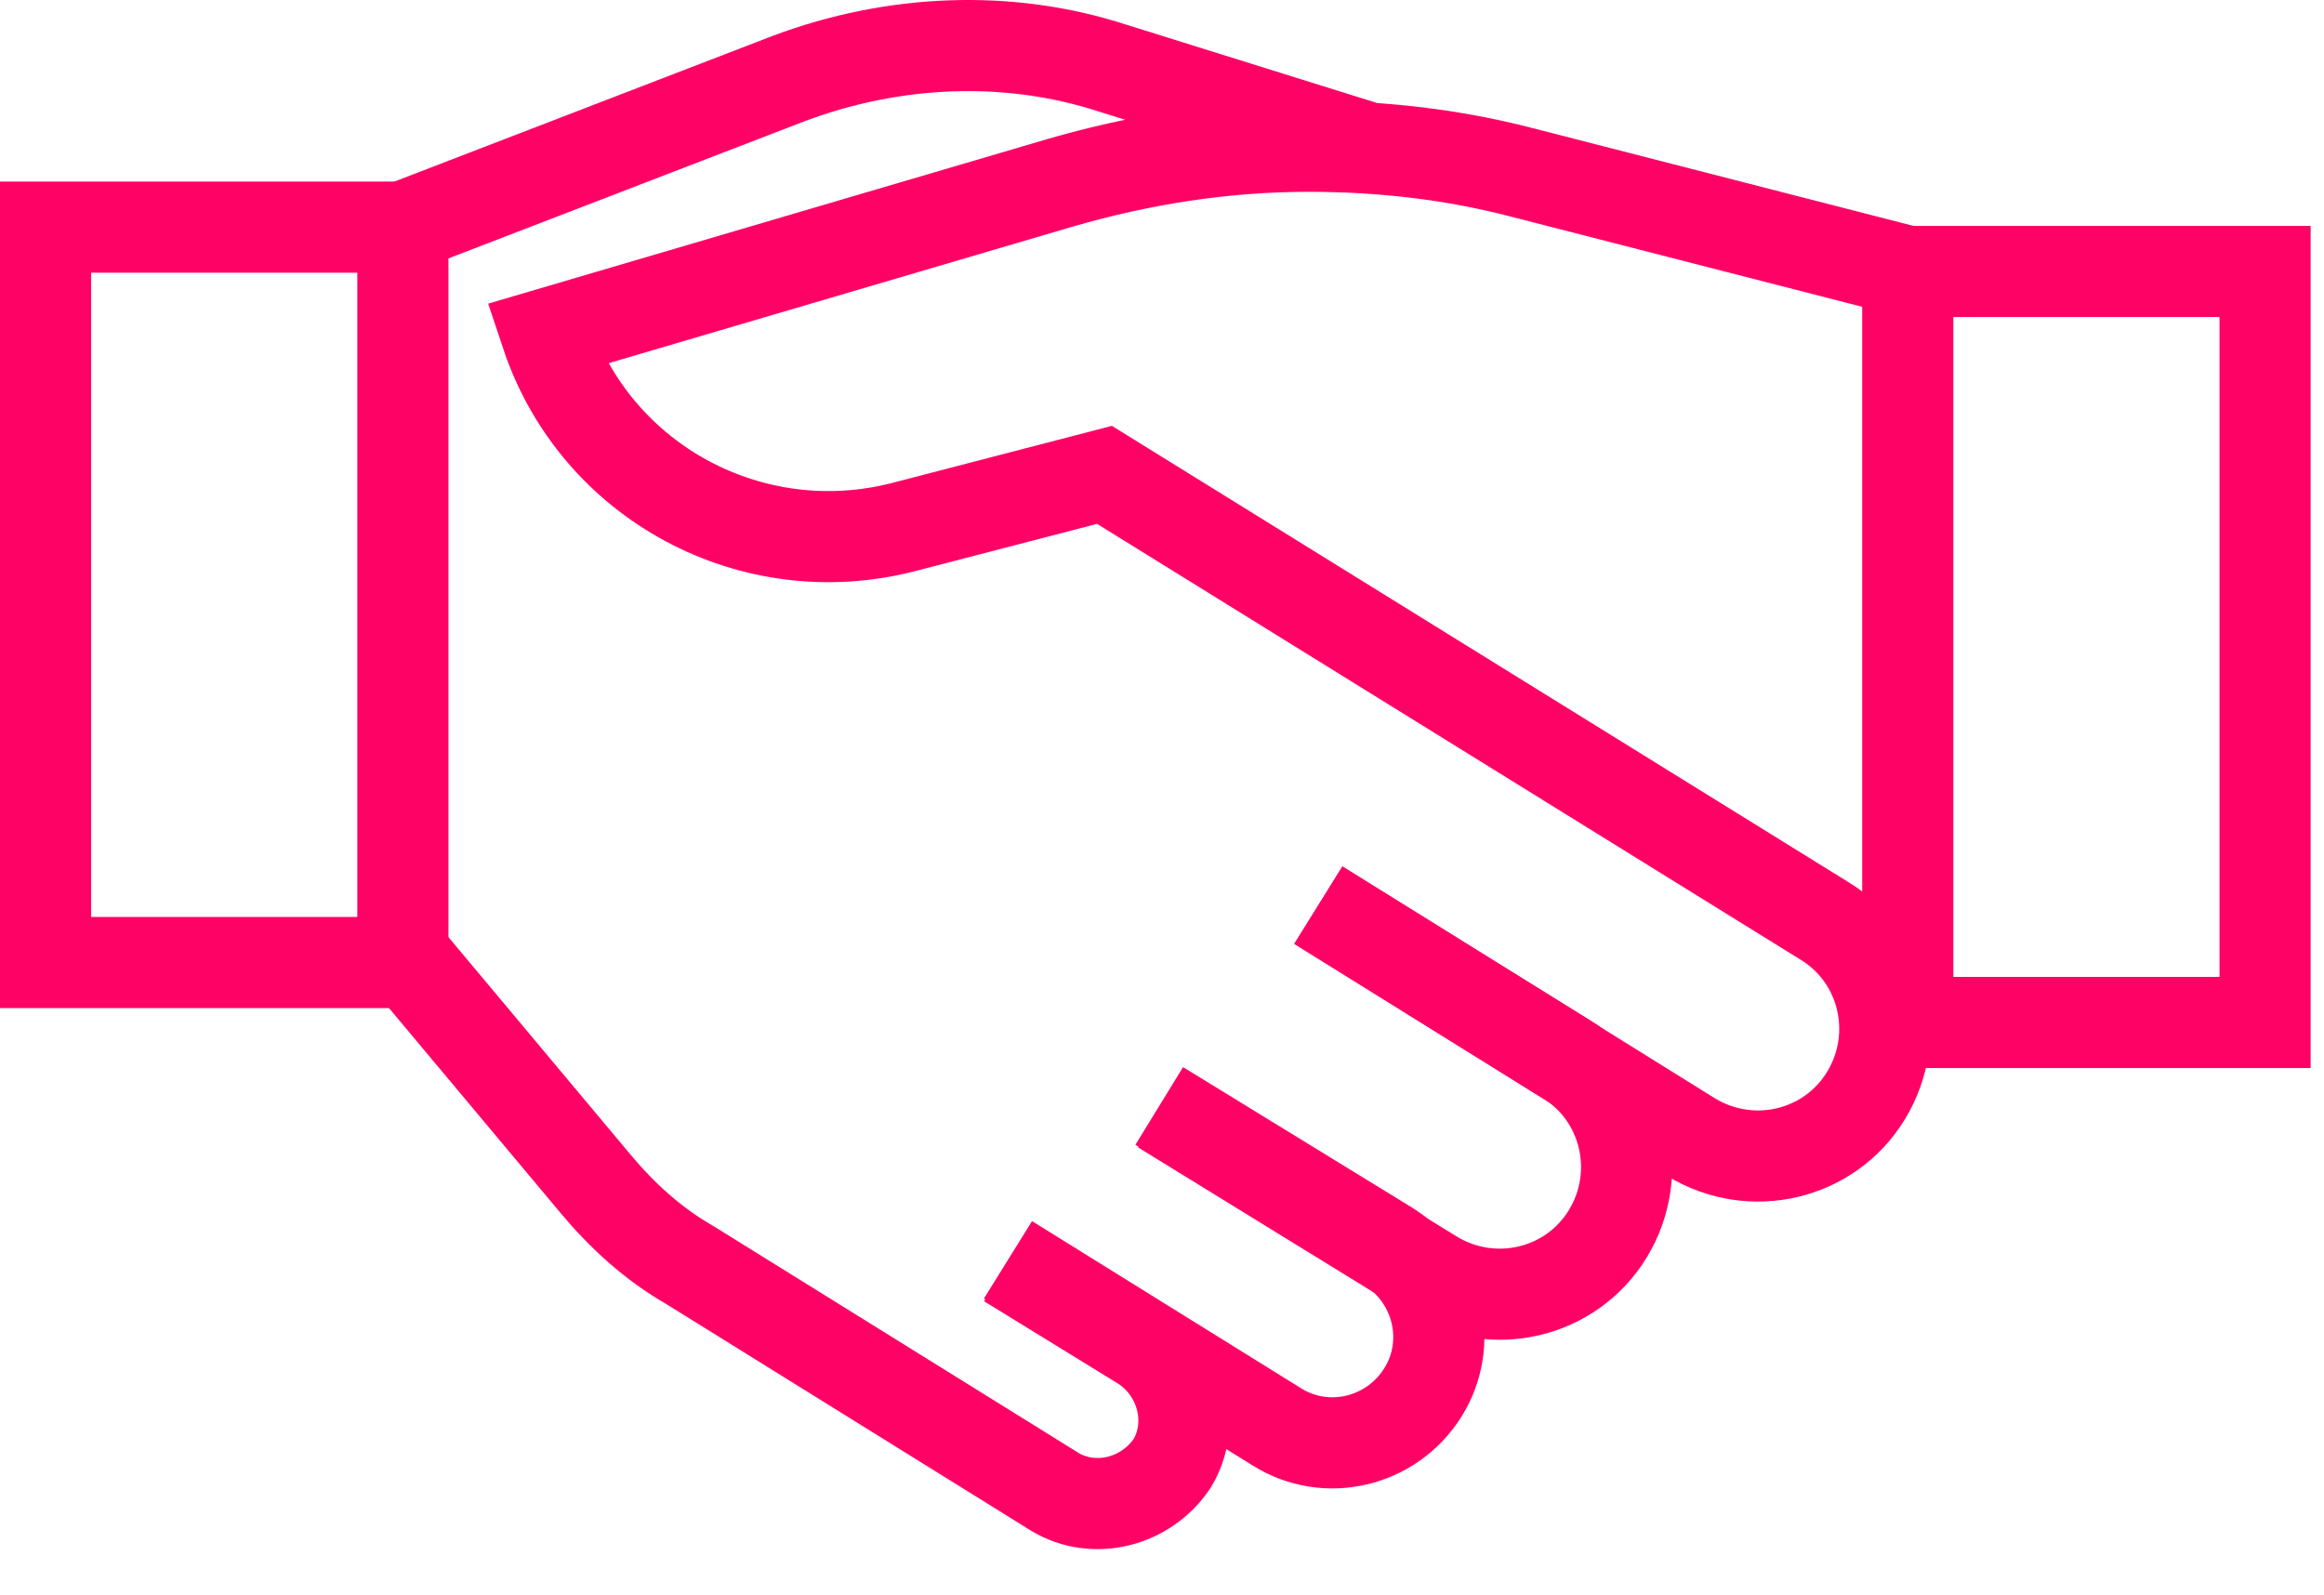
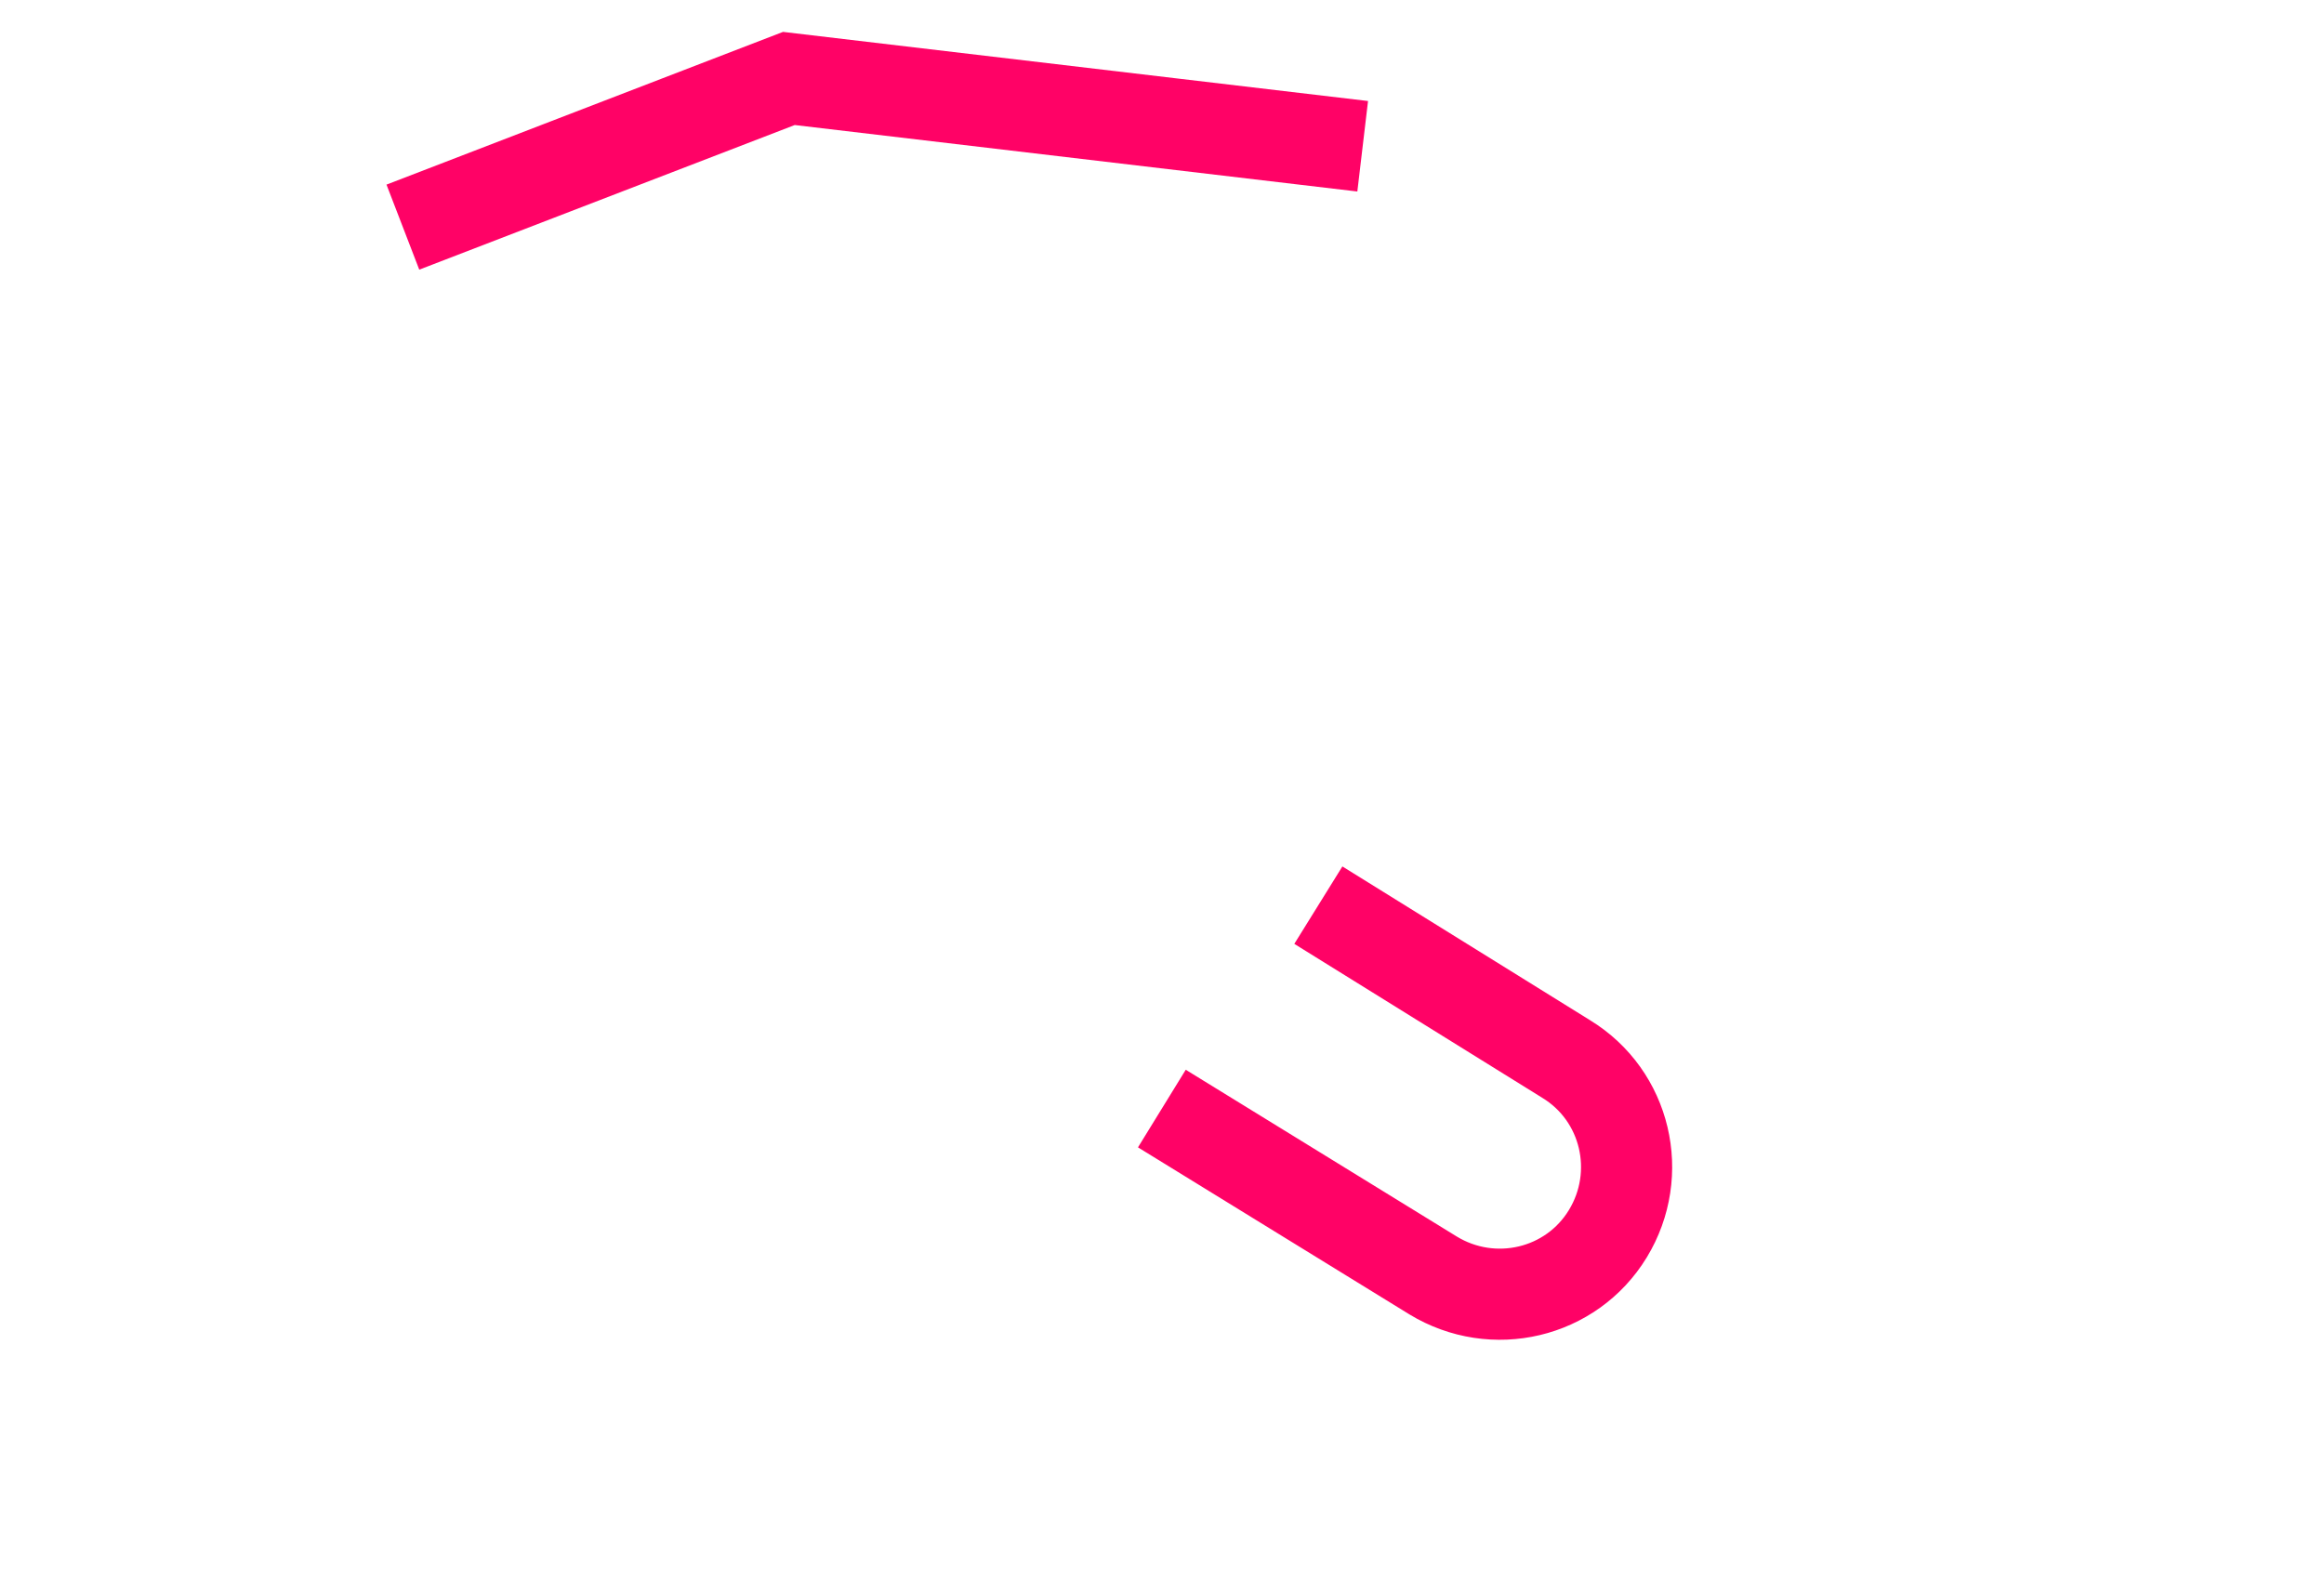
<svg xmlns="http://www.w3.org/2000/svg" width="51" height="35" viewBox="0 0 51 35" fill="none">
-   <rect x="1" y="4.985" width="7.841" height="16.14" stroke="#FF0266" stroke-width="2" />
-   <path d="M8.841 4.985L17.312 1.722C19.601 0.864 22.12 0.749 24.409 1.493L29.904 3.21" stroke="#FF0266" stroke-width="2" />
-   <path d="M41.866 22.327V5.9" stroke="#FF0266" stroke-width="2" />
-   <path d="M28.931 19.866L37.115 24.96C38.432 25.761 40.149 25.36 40.95 24.044C41.751 22.727 41.351 21.01 40.034 20.209L24.238 10.422L19.83 11.567C16.511 12.425 13.077 10.594 11.989 7.331L23.265 4.012C25.039 3.497 26.87 3.21 28.702 3.21C30.304 3.21 31.85 3.382 33.395 3.783L41.866 5.958H49.707V22.441H41.866" stroke="#FF0266" stroke-width="2" />
+   <path d="M8.841 4.985L17.312 1.722L29.904 3.21" stroke="#FF0266" stroke-width="2" />
  <path d="M28.931 19.866L34.368 23.242C35.684 24.044 36.085 25.761 35.284 27.077C34.482 28.394 32.765 28.794 31.449 27.993L25.497 24.33" stroke="#FF0266" stroke-width="2" />
-   <path d="M22.119 27.707L25.096 29.538C25.954 30.111 26.24 31.255 25.725 32.114C25.153 32.972 24.008 33.259 23.15 32.743L15.137 27.764C14.336 27.306 13.649 26.677 13.076 25.99L8.956 21.068" stroke="#FF0266" stroke-width="2" />
-   <path d="M25.439 24.273L30.476 27.363C31.563 28.05 31.907 29.481 31.22 30.569C30.533 31.656 29.102 31.999 28.015 31.313L22.12 27.65" stroke="#FF0266" stroke-width="2" />
</svg>